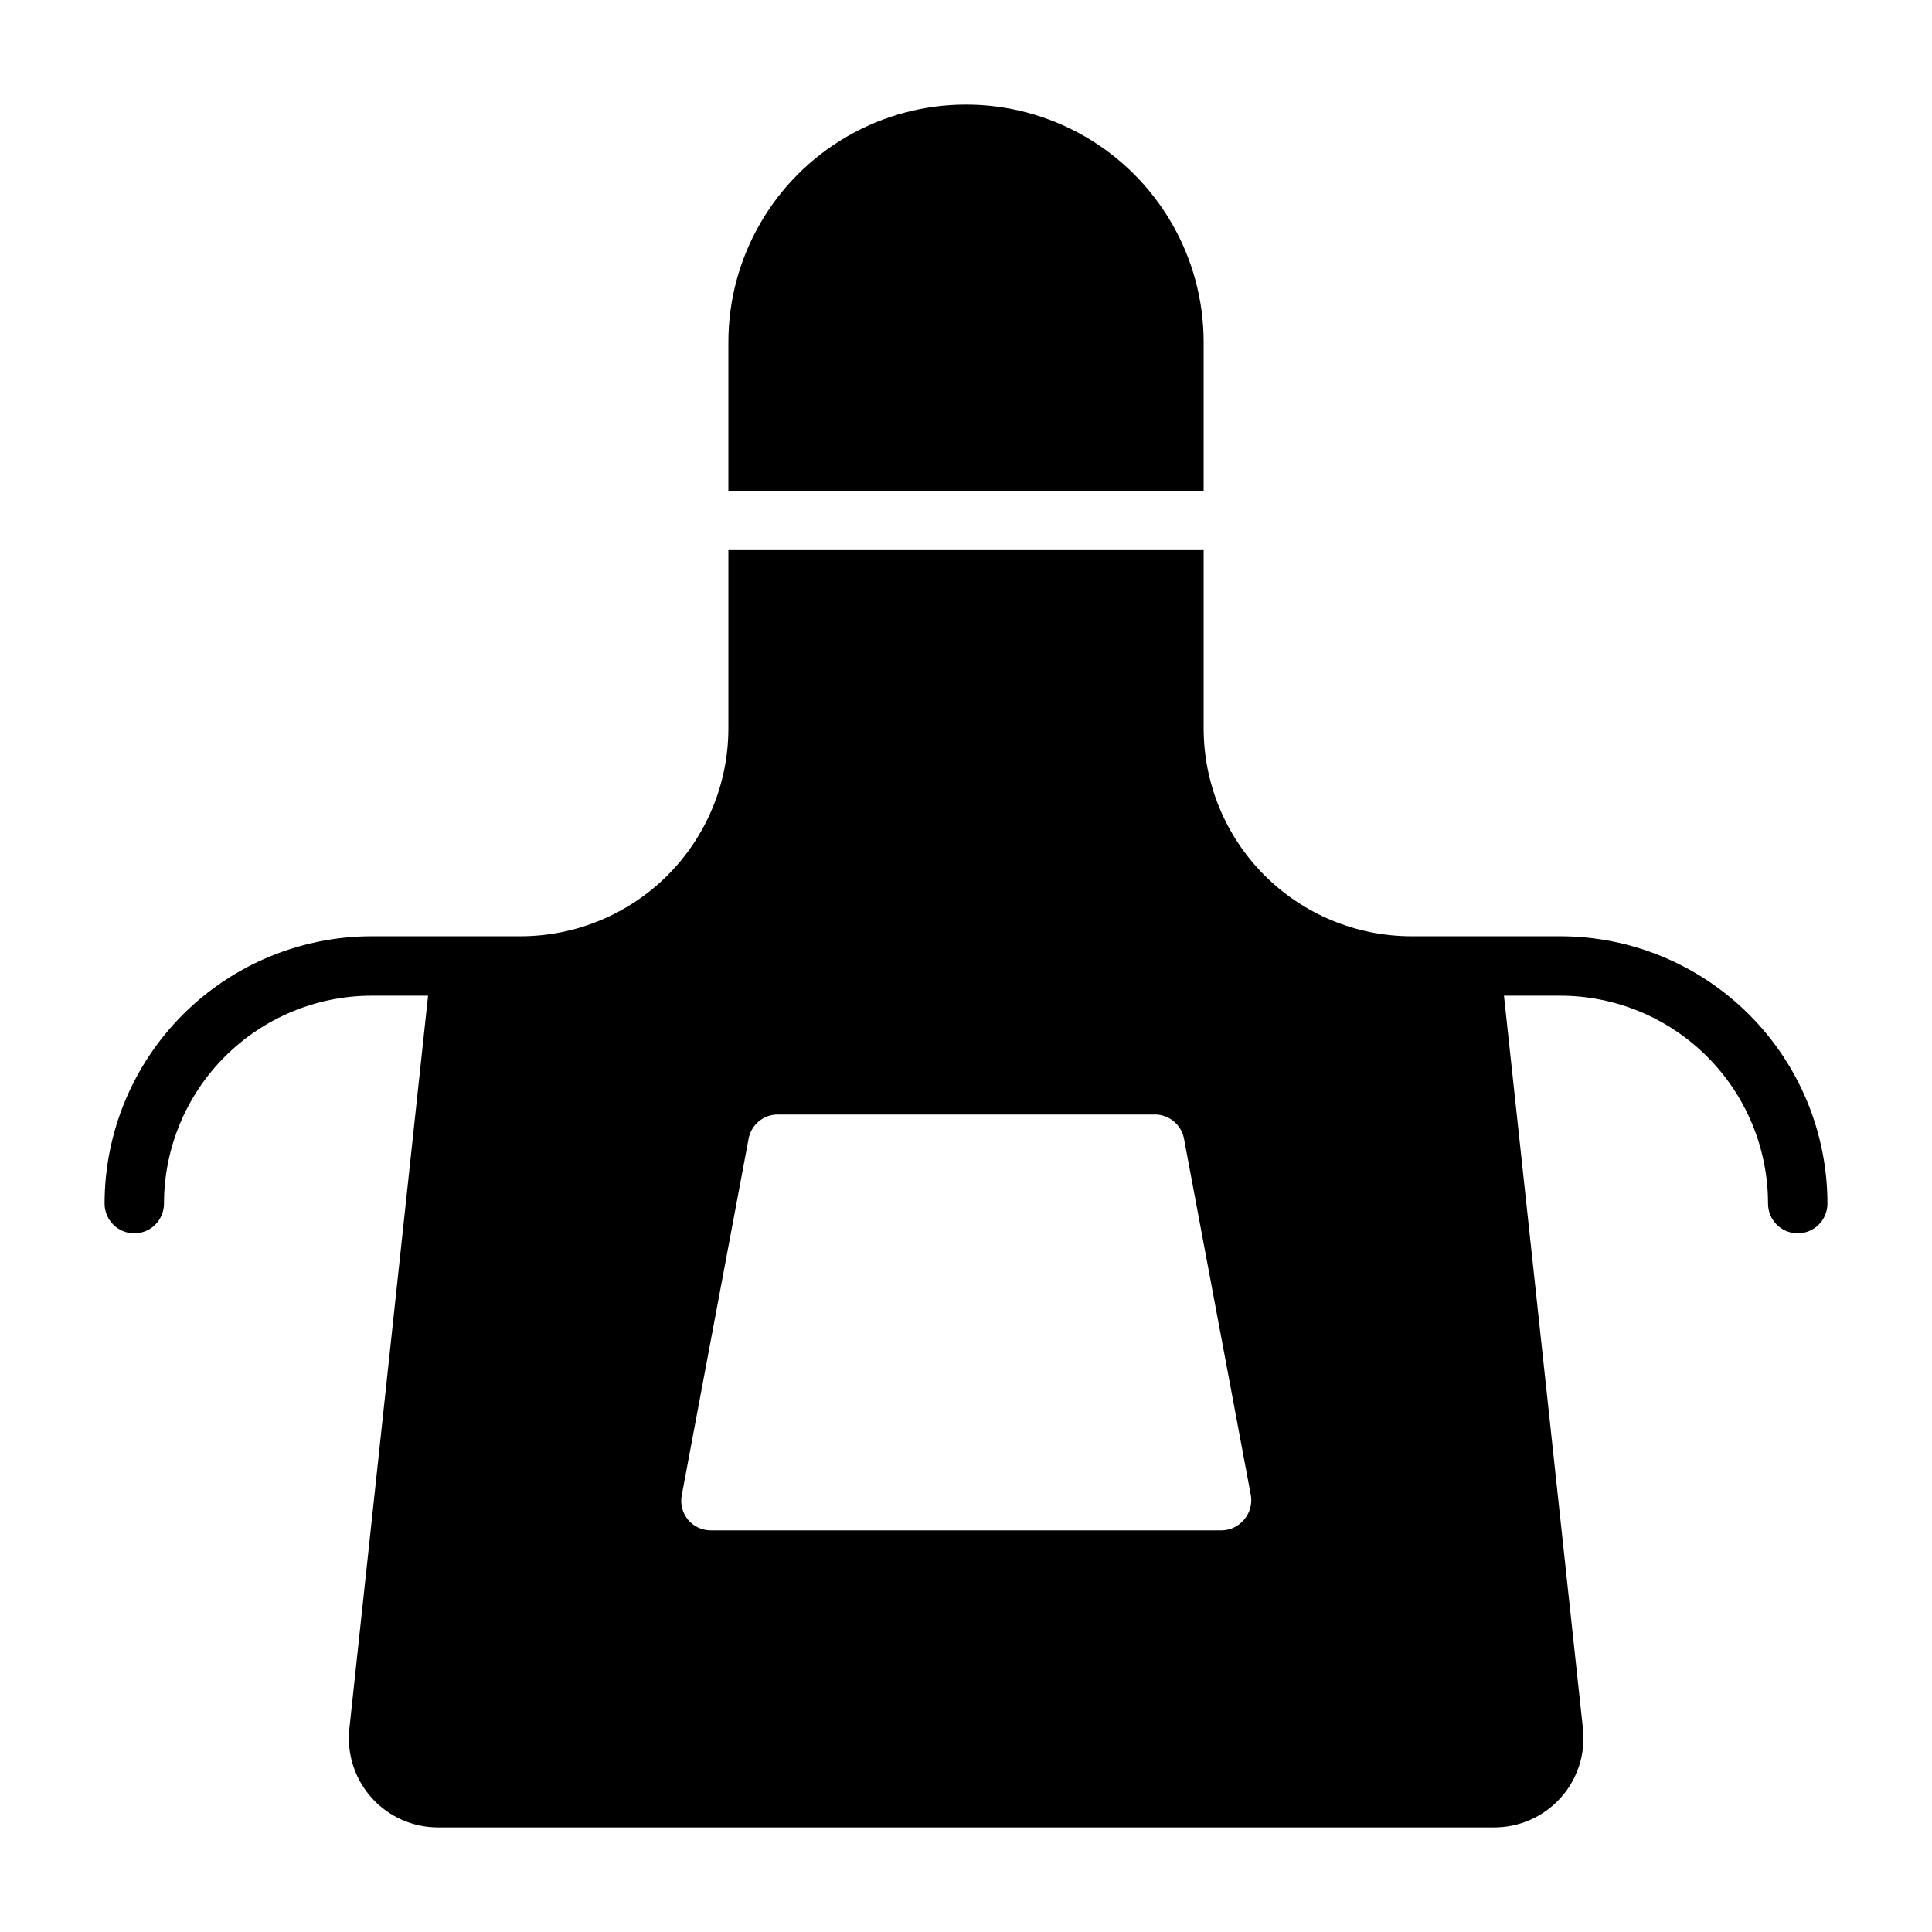
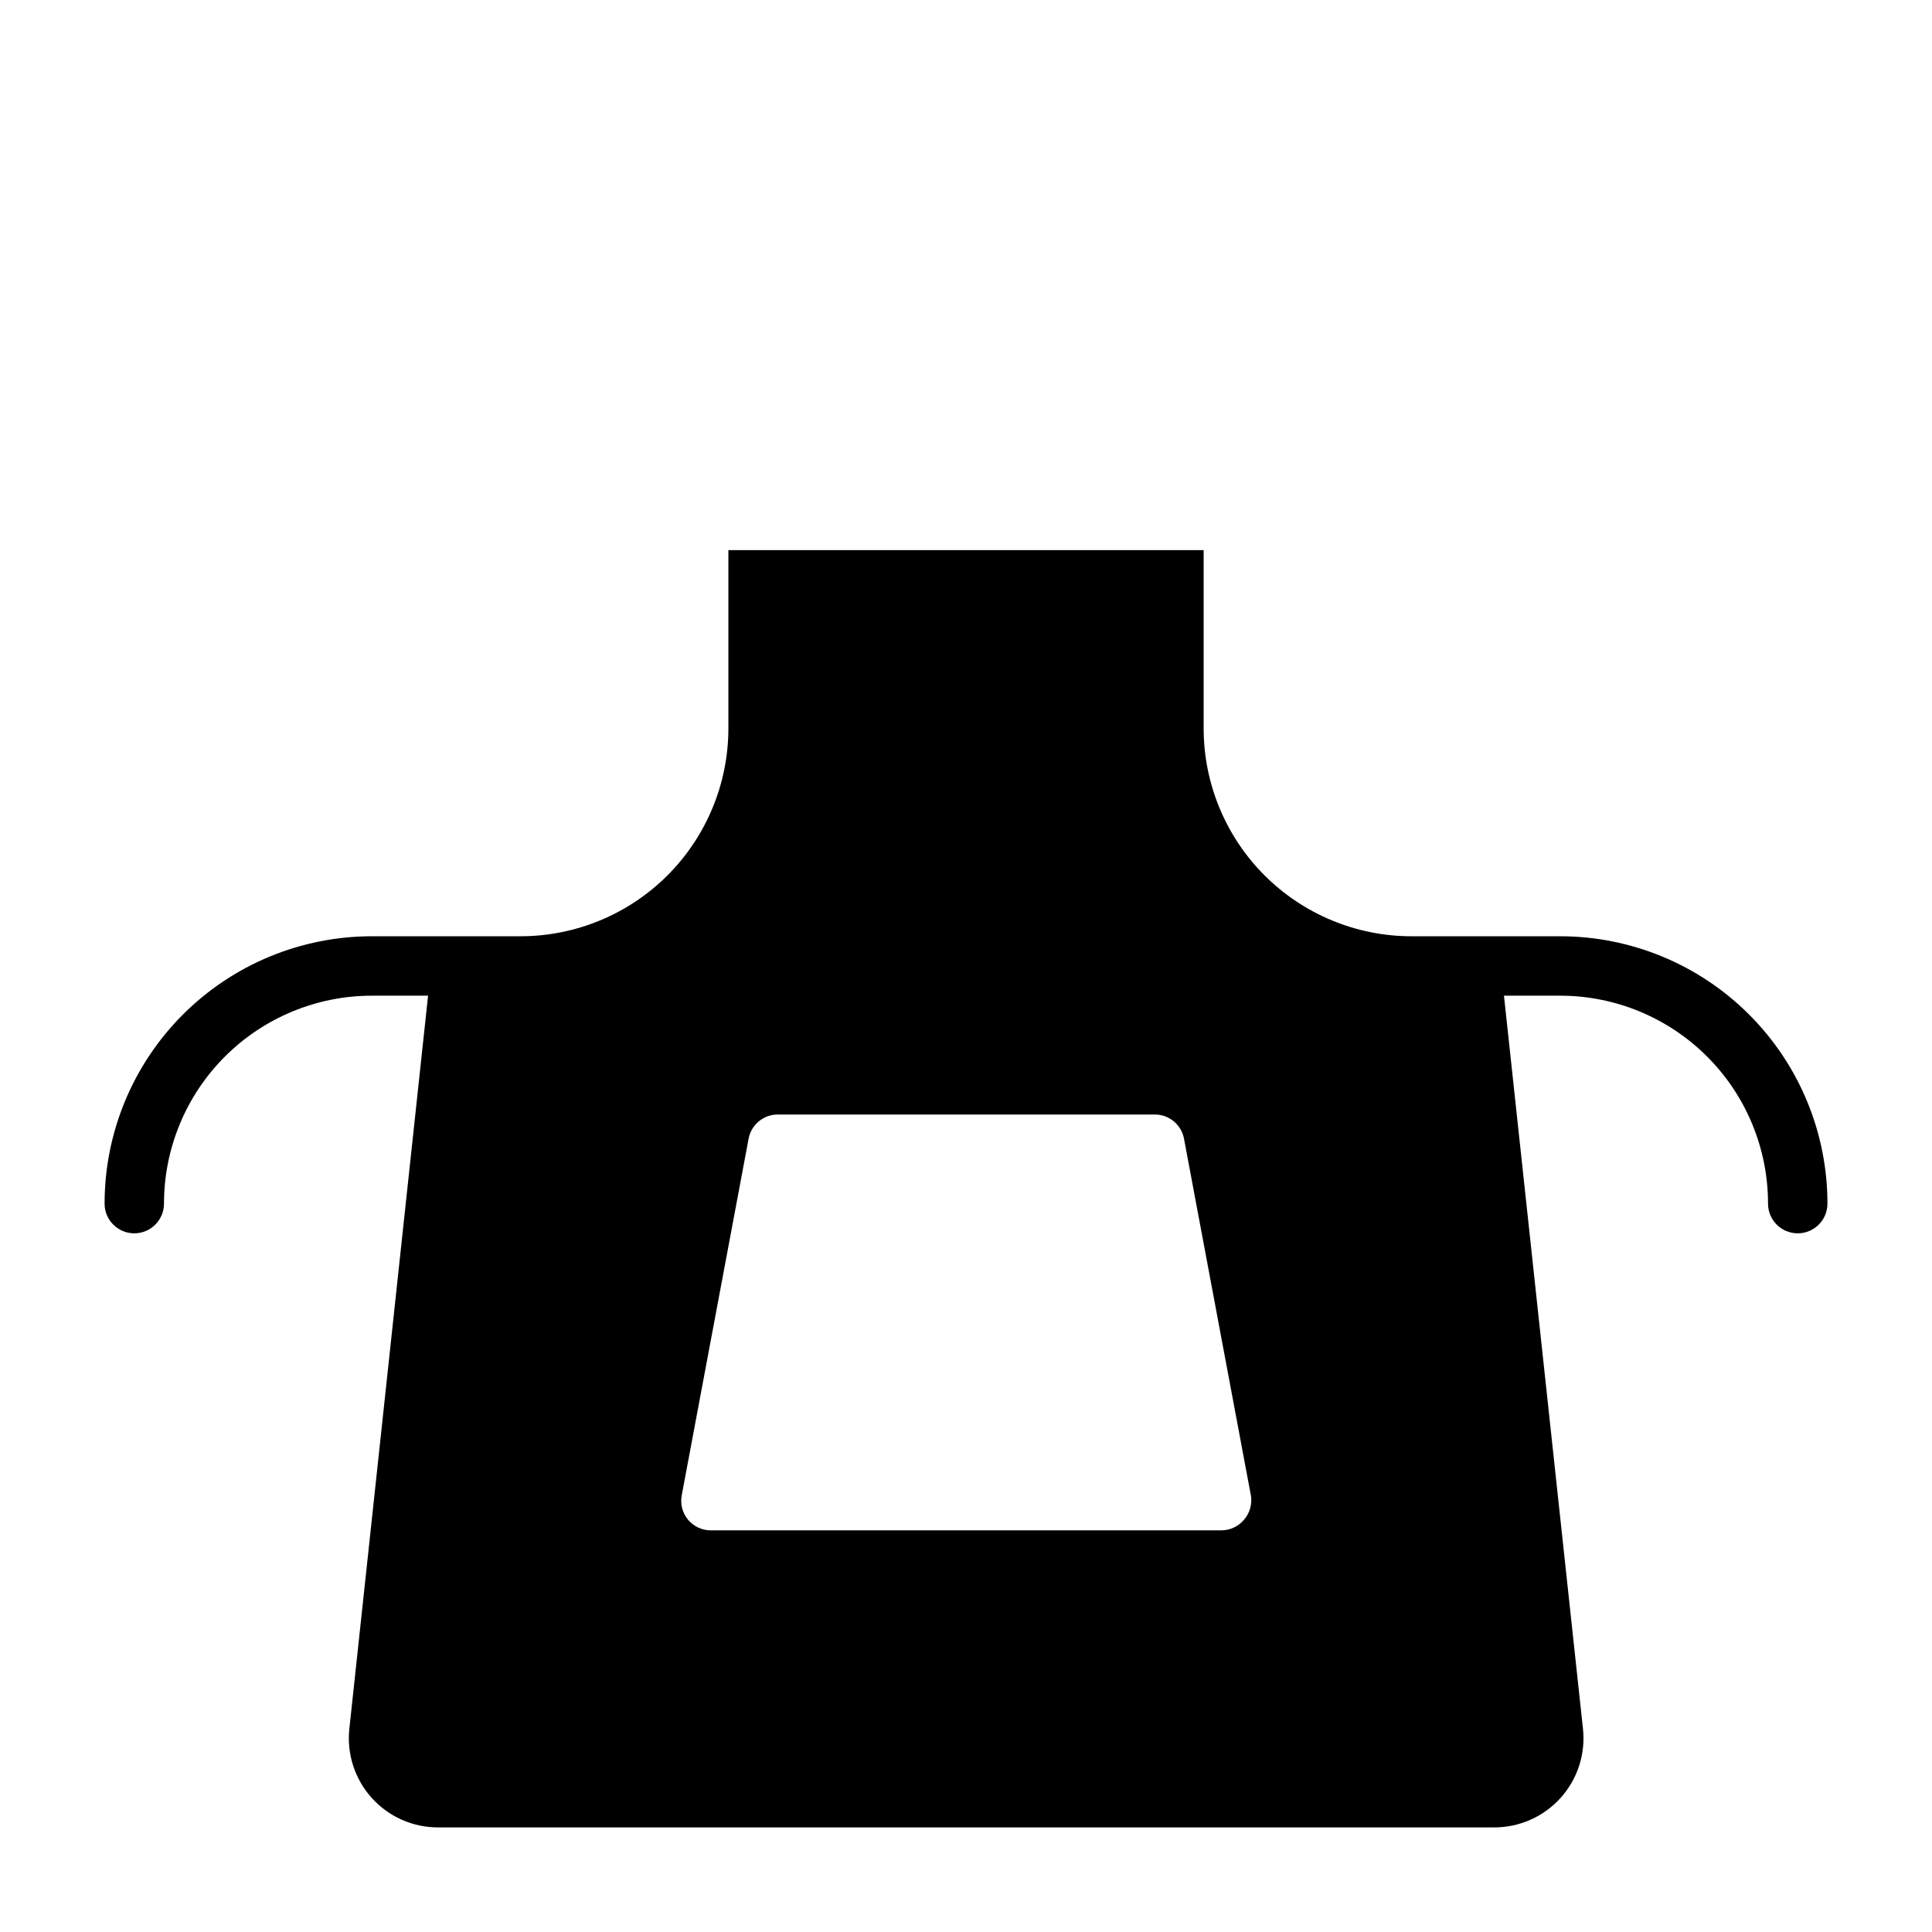
<svg xmlns="http://www.w3.org/2000/svg" fill="#000000" width="800px" height="800px" version="1.1" viewBox="144 144 512 512">
  <g>
    <path d="m557.44 392.12h-39.359c-14.613 0-28.629-5.805-38.965-16.137-10.332-10.336-16.137-24.352-16.137-38.965v-47.234h-125.95v47.234c0 14.613-5.809 28.629-16.141 38.965-10.336 10.332-24.352 16.137-38.965 16.137h-39.359c-18.789 0-36.812 7.465-50.098 20.754-13.285 13.285-20.75 31.305-20.75 50.098 0 4.348 3.523 7.871 7.871 7.871 4.348 0 7.871-3.523 7.871-7.871 0-14.617 5.805-28.633 16.141-38.965 10.332-10.336 24.352-16.141 38.965-16.141h14.879l-20.863 194.28c-0.715 6.688 1.453 13.363 5.961 18.352 4.508 4.992 10.93 7.82 17.656 7.785h279.69c6.727 0.035 13.148-2.793 17.66-7.785 4.508-4.988 6.676-11.664 5.957-18.352l-20.938-194.28h14.875c14.617 0 28.633 5.805 38.965 16.141 10.336 10.332 16.141 24.348 16.141 38.965 0 4.348 3.523 7.871 7.871 7.871 4.348 0 7.875-3.523 7.875-7.871 0-18.793-7.465-36.812-20.754-50.098-13.285-13.289-31.305-20.754-50.098-20.754zm-83.758 154.61c-1.496 1.797-3.719 2.836-6.059 2.832h-135.24c-2.344 0.004-4.562-1.035-6.062-2.832-1.48-1.801-2.086-4.168-1.652-6.457l17.711-94.465c0.691-3.785 4.023-6.516 7.871-6.453h99.66c3.852-0.062 7.18 2.668 7.871 6.453l17.711 94.465h0.004c0.387 2.316-0.277 4.68-1.812 6.457z" />
-     <path d="m462.98 234.69c0-22.5-12.004-43.289-31.488-54.539-19.488-11.25-43.492-11.25-62.977 0s-31.488 32.039-31.488 54.539v39.359h125.95z" />
  </g>
</svg>